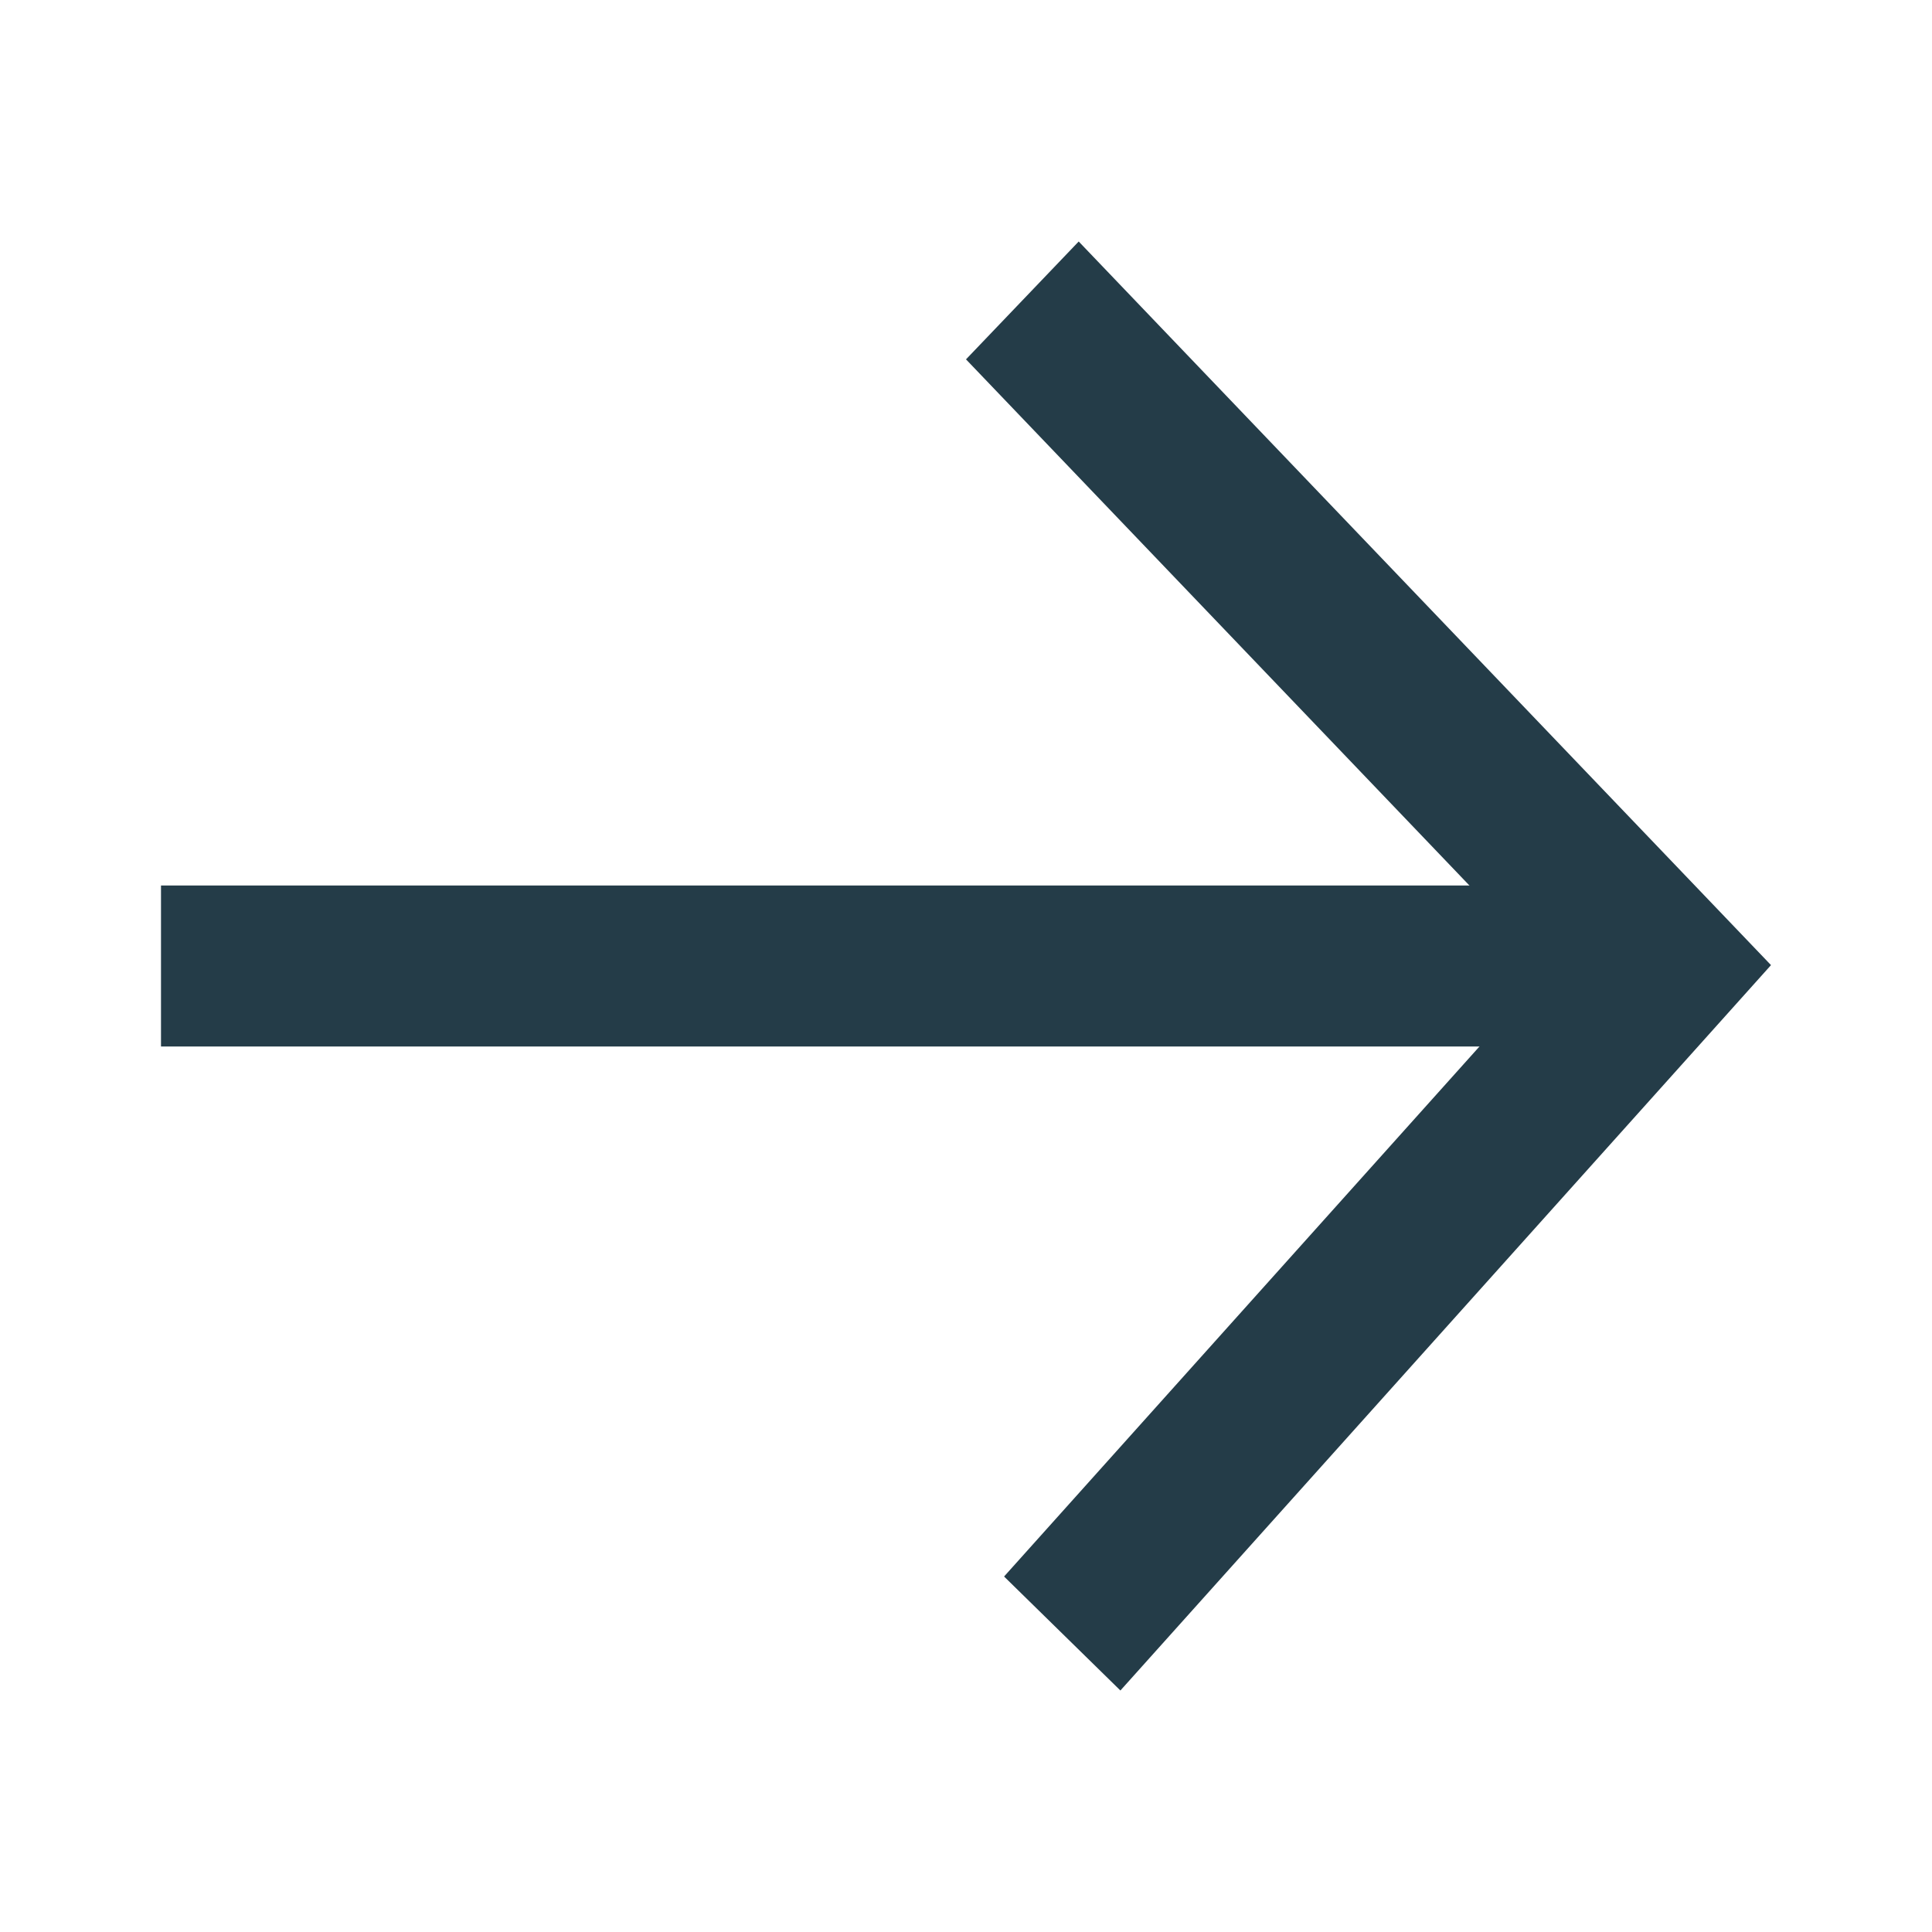
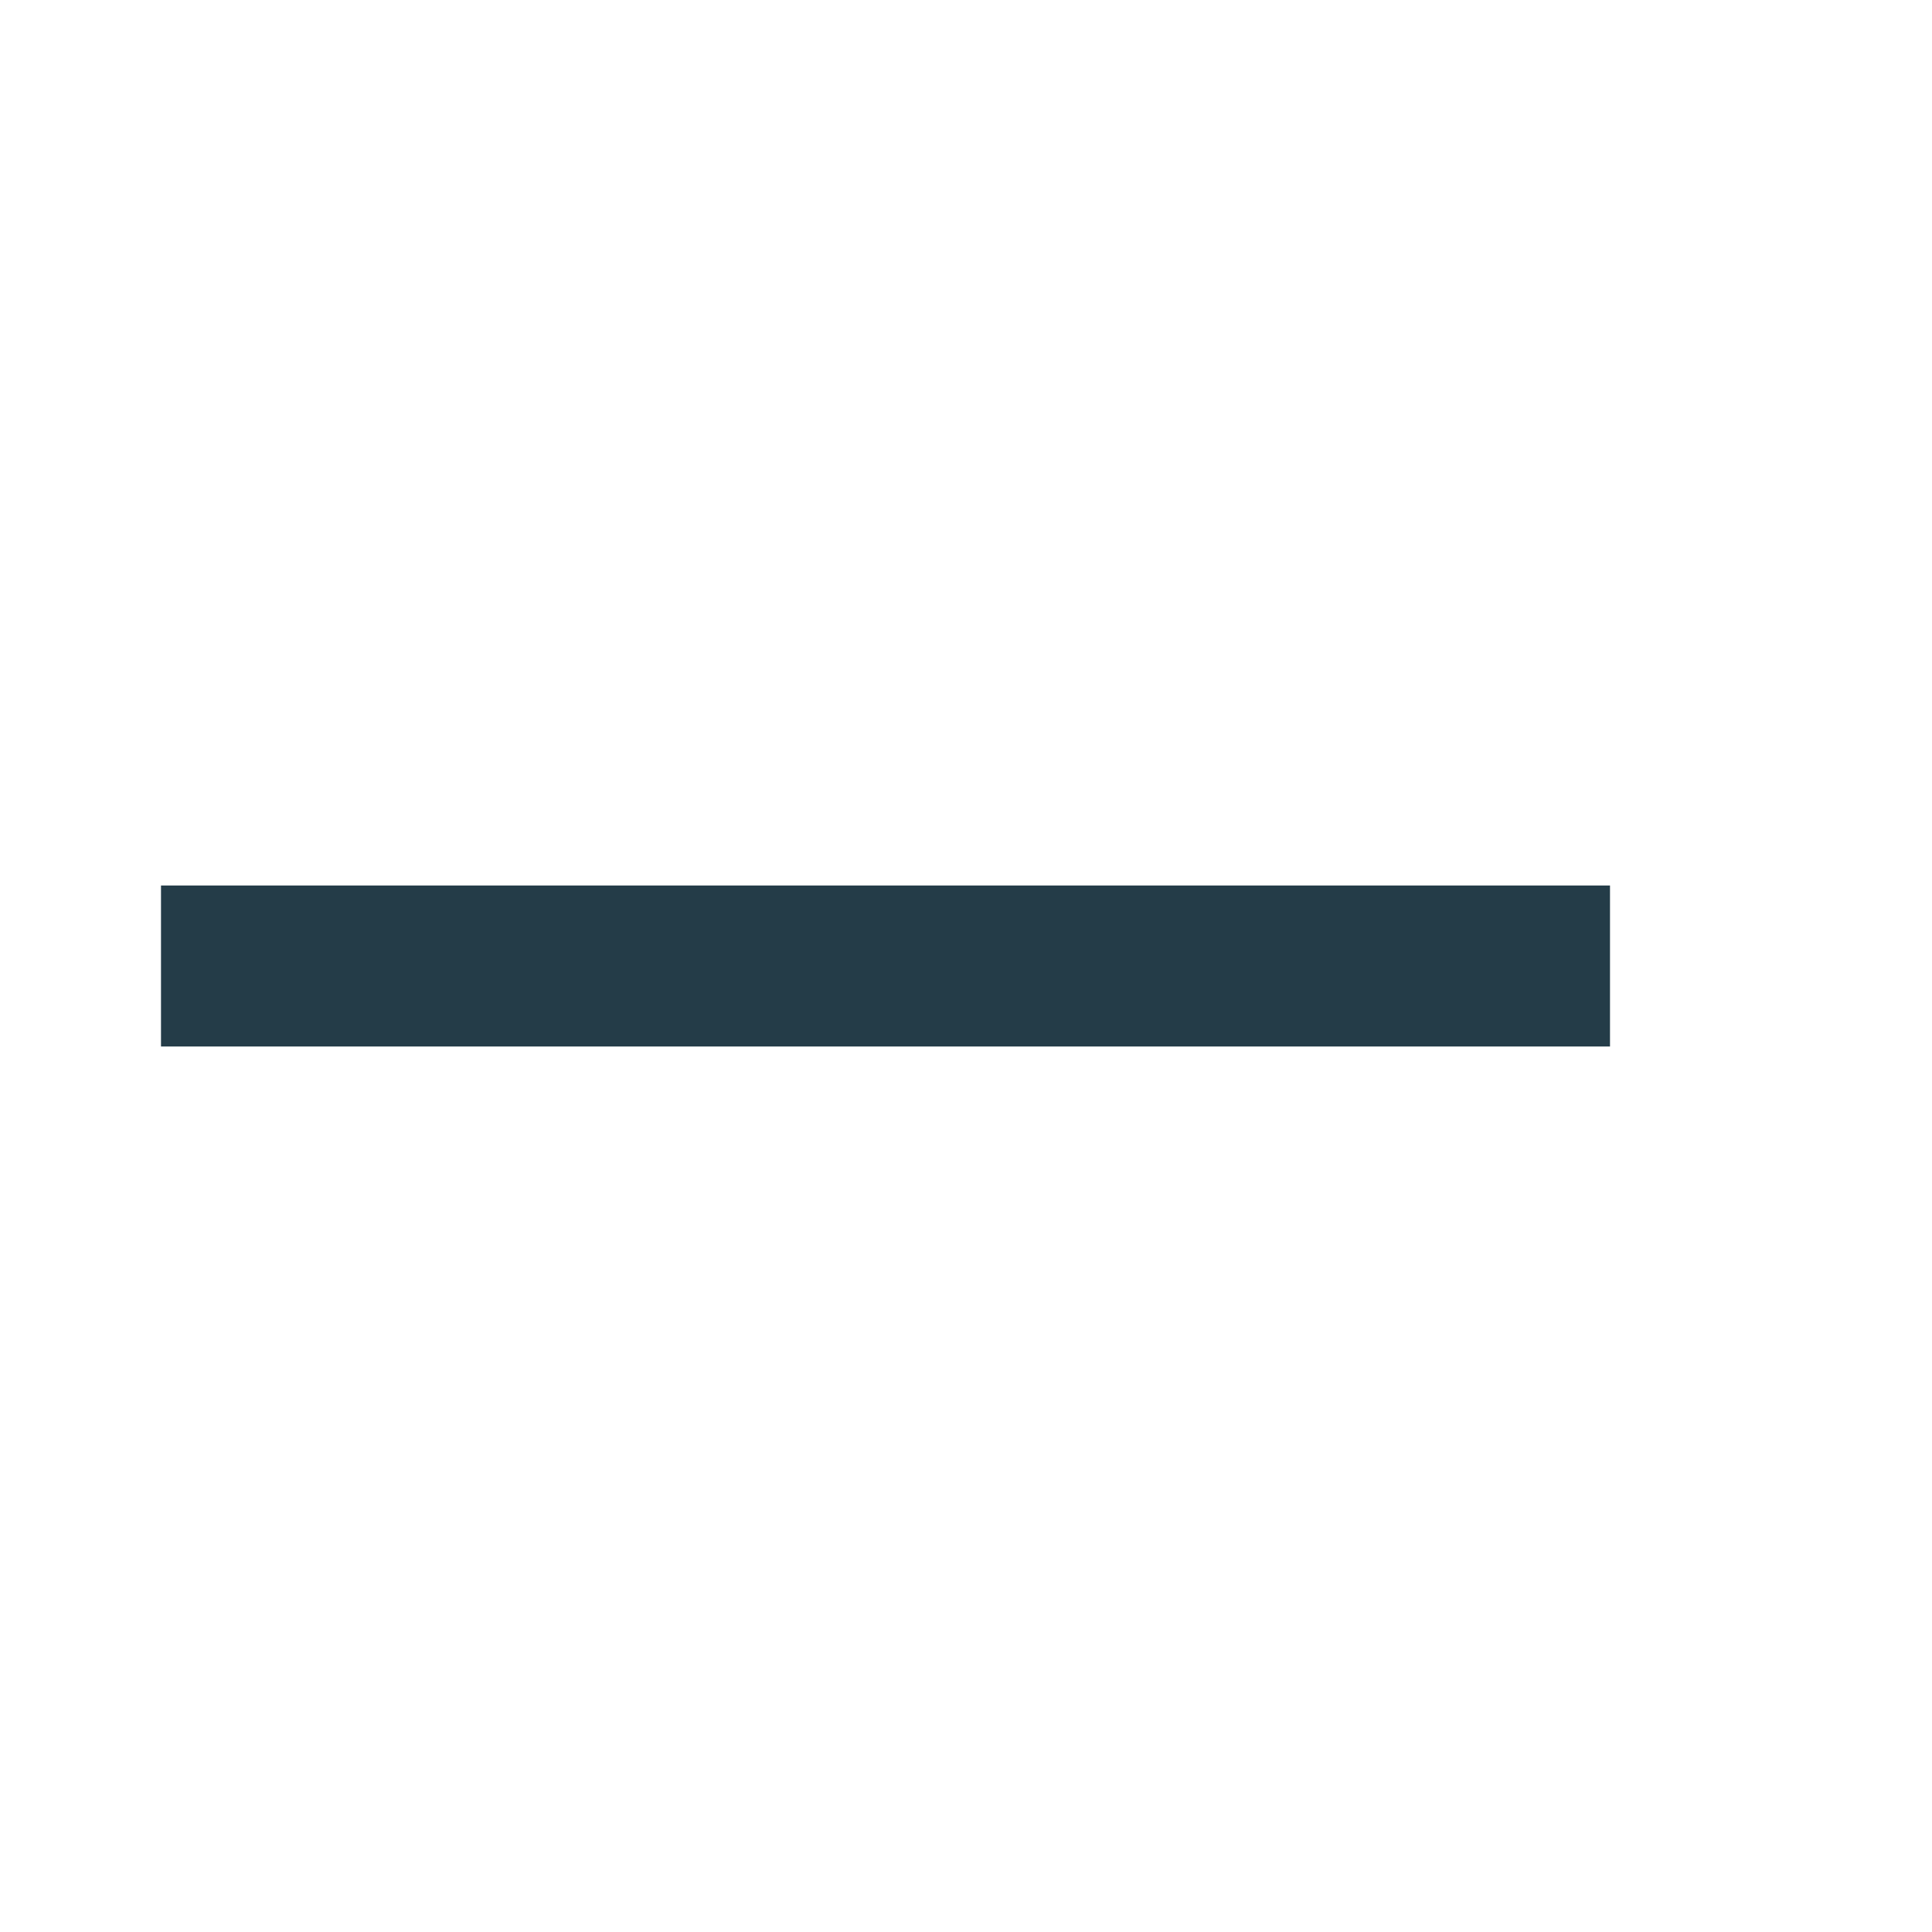
<svg xmlns="http://www.w3.org/2000/svg" width="24" height="24" viewBox="0 0 24 24" fill="none">
-   <path fill-rule="evenodd" clip-rule="evenodd" d="M19.244 12.035L12 4.464L13.4 3L22 11.989L13.918 21L12.473 19.584L19.244 12.035Z" fill="#243C48" />
  <path d="M2 11H20V13H2V11Z" fill="#243C48" />
</svg>